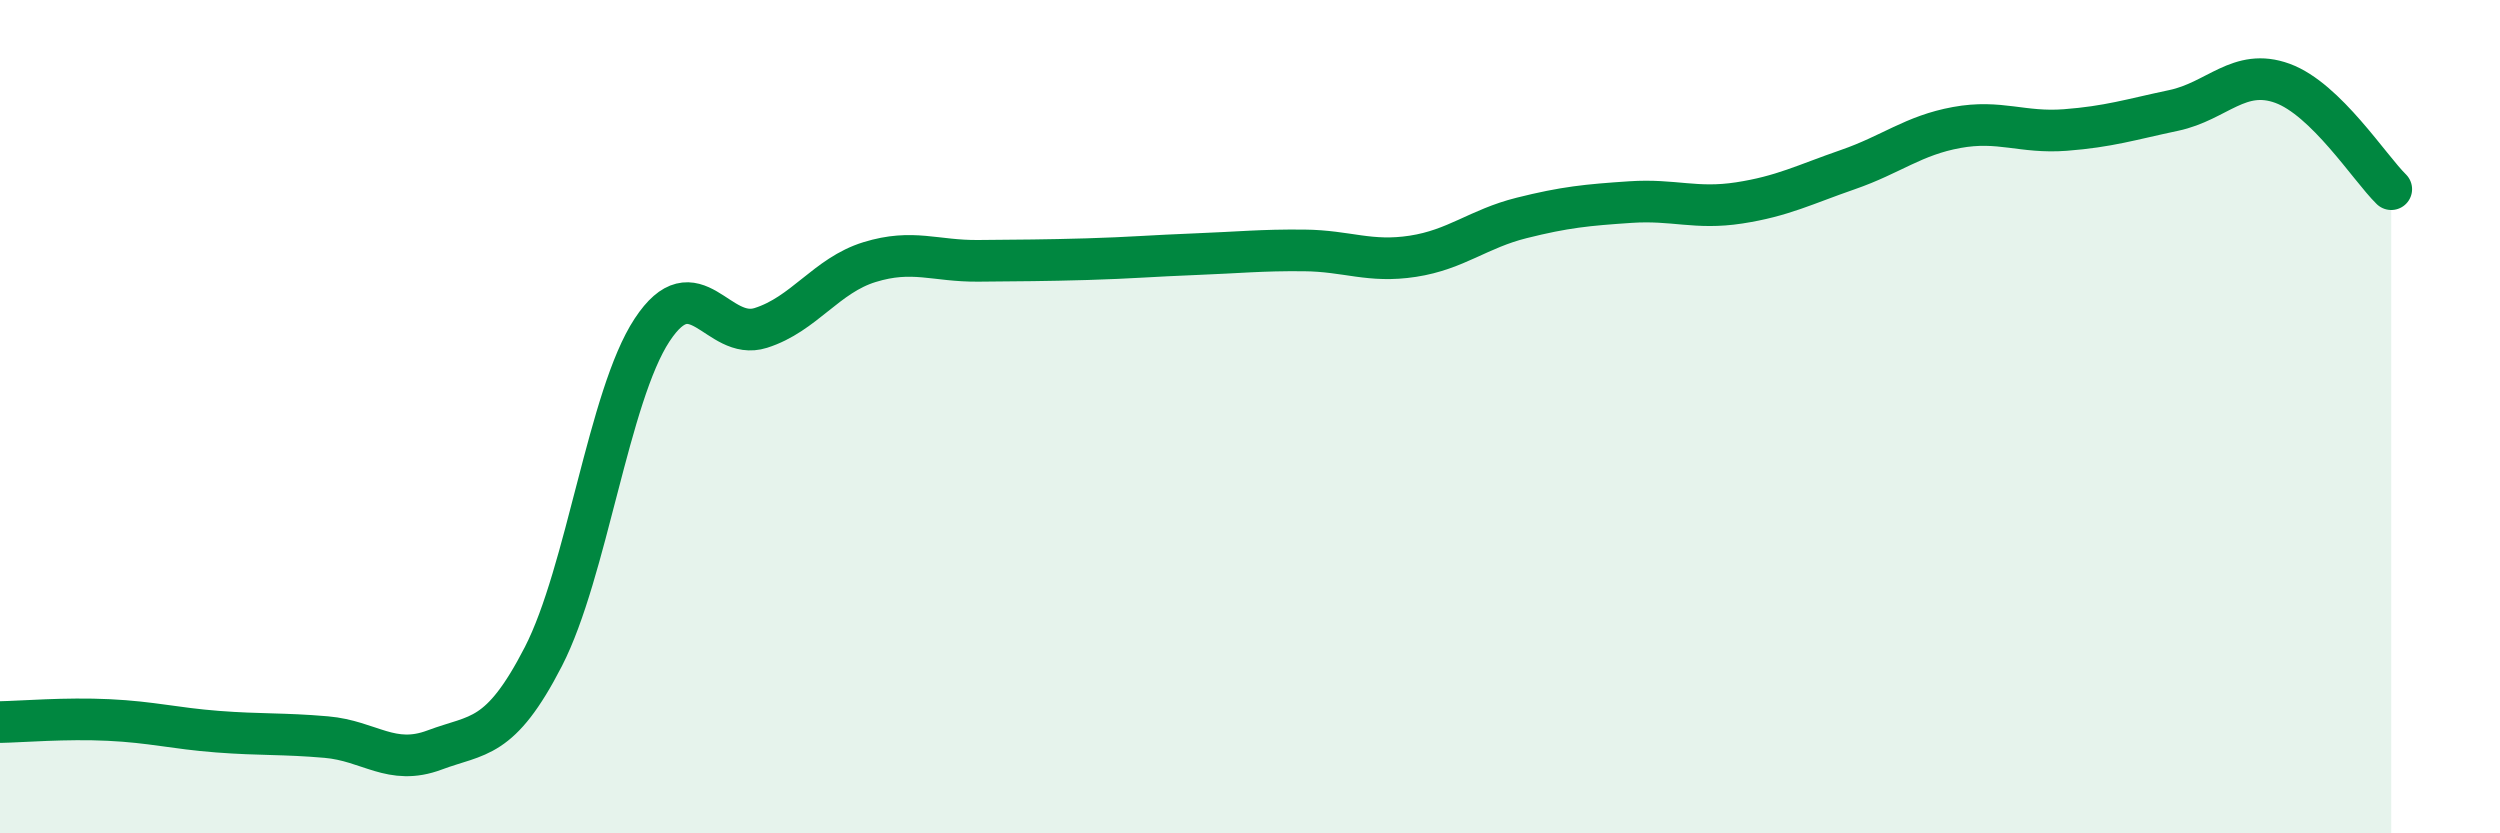
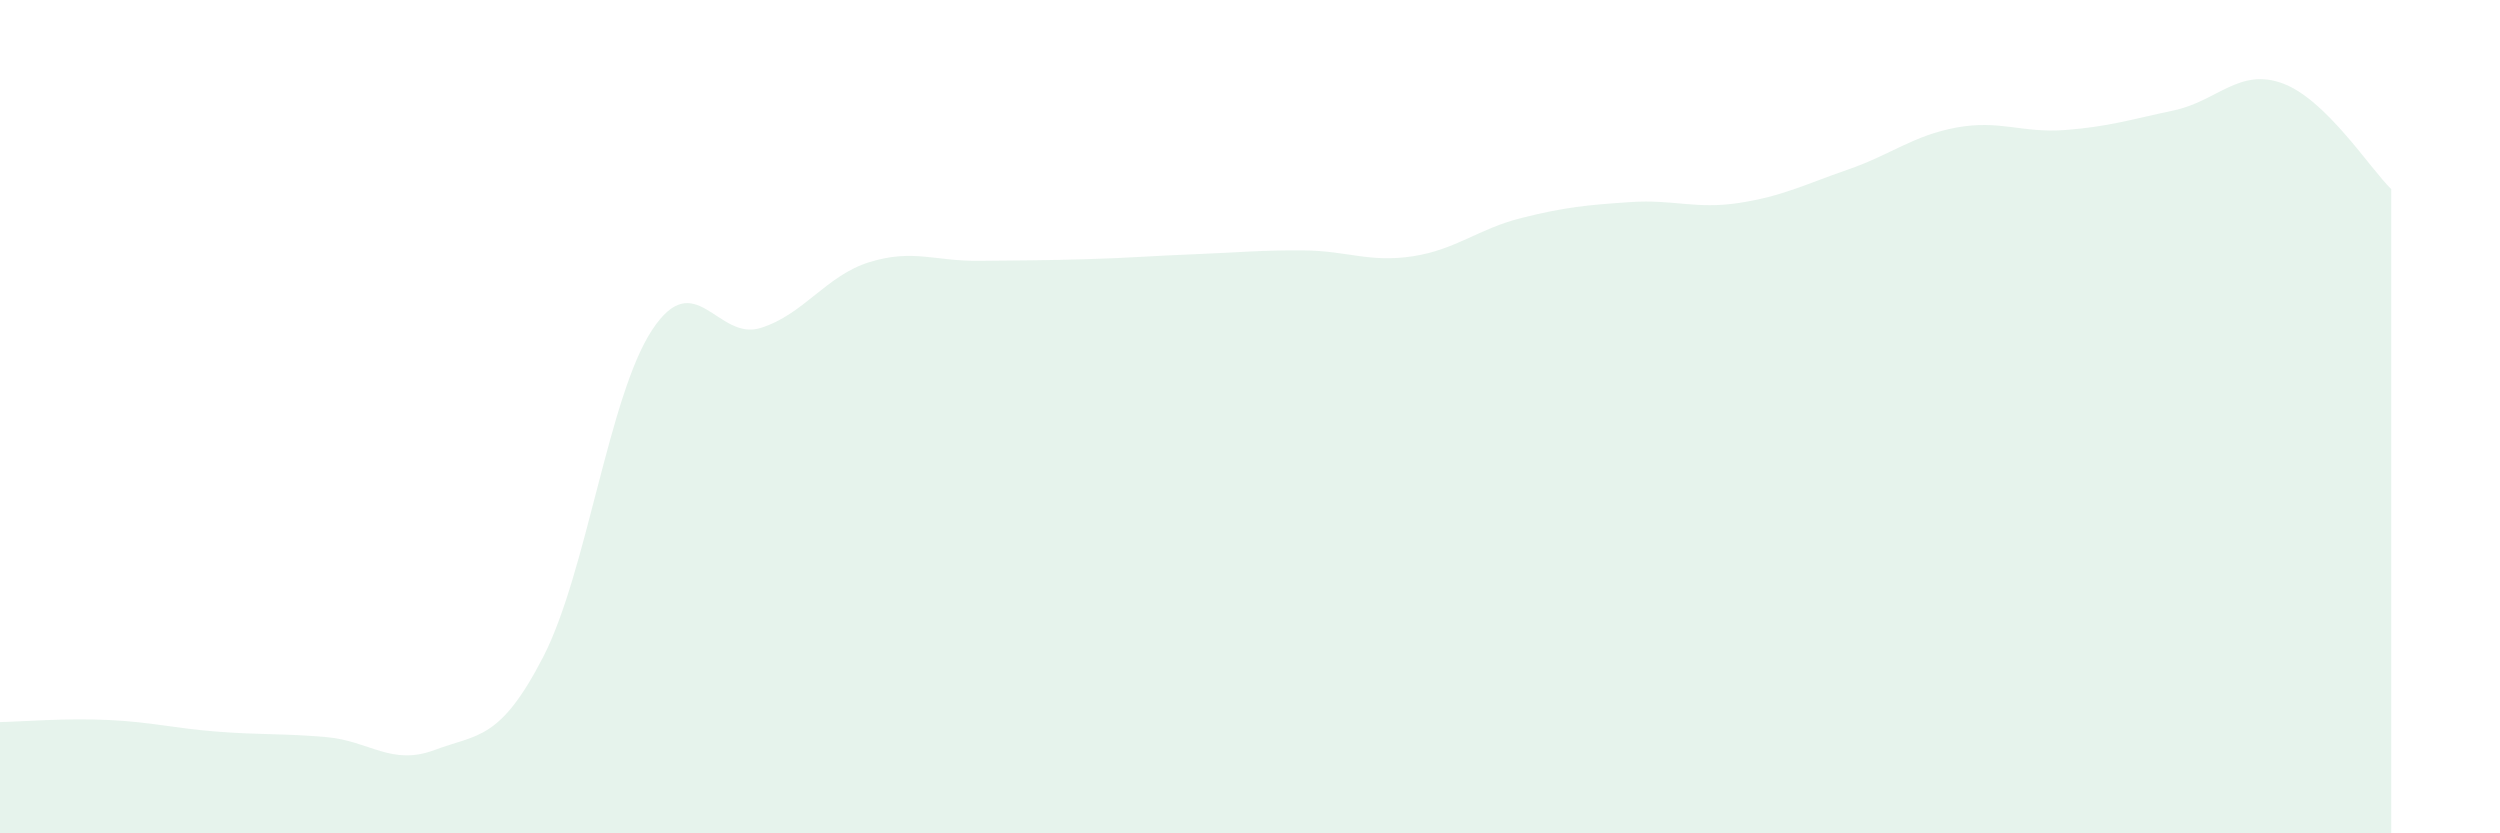
<svg xmlns="http://www.w3.org/2000/svg" width="60" height="20" viewBox="0 0 60 20">
  <path d="M 0,17.33 C 0.52,17.32 1.57,17.23 2.61,17.28 C 3.65,17.33 4.18,17.48 5.22,17.56 C 6.26,17.64 6.79,17.6 7.83,17.69 C 8.87,17.78 9.39,18.39 10.43,18 C 11.47,17.61 12,17.78 13.04,15.76 C 14.08,13.74 14.61,9.5 15.65,7.92 C 16.69,6.34 17.22,8.2 18.26,7.87 C 19.3,7.54 19.83,6.61 20.87,6.29 C 21.91,5.97 22.44,6.27 23.48,6.26 C 24.52,6.25 25.05,6.25 26.09,6.22 C 27.13,6.19 27.66,6.14 28.7,6.1 C 29.74,6.06 30.26,6 31.3,6.01 C 32.34,6.02 32.87,6.31 33.91,6.15 C 34.95,5.99 35.48,5.49 36.52,5.23 C 37.56,4.97 38.09,4.92 39.13,4.85 C 40.17,4.78 40.7,5.03 41.74,4.87 C 42.78,4.71 43.31,4.43 44.35,4.07 C 45.39,3.71 45.92,3.25 46.96,3.06 C 48,2.87 48.53,3.2 49.57,3.12 C 50.61,3.04 51.13,2.87 52.17,2.65 C 53.21,2.43 53.74,1.62 54.78,2 C 55.82,2.38 56.87,4.03 57.39,4.54L57.39 20L0 20Z" fill="#008740" opacity="0.1" stroke-linecap="round" stroke-linejoin="round" />
-   <path d="M 0,17.33 C 0.52,17.32 1.57,17.23 2.61,17.28 C 3.65,17.33 4.18,17.48 5.22,17.56 C 6.26,17.64 6.79,17.6 7.83,17.69 C 8.87,17.78 9.39,18.39 10.43,18 C 11.47,17.61 12,17.78 13.04,15.76 C 14.08,13.74 14.61,9.5 15.65,7.92 C 16.69,6.34 17.22,8.2 18.26,7.87 C 19.3,7.54 19.83,6.61 20.87,6.29 C 21.91,5.97 22.44,6.27 23.48,6.26 C 24.52,6.25 25.05,6.25 26.09,6.22 C 27.13,6.19 27.66,6.14 28.7,6.1 C 29.74,6.06 30.26,6 31.3,6.01 C 32.34,6.02 32.87,6.31 33.91,6.15 C 34.95,5.99 35.48,5.49 36.52,5.23 C 37.56,4.97 38.09,4.92 39.13,4.85 C 40.17,4.78 40.7,5.03 41.74,4.87 C 42.78,4.71 43.31,4.43 44.35,4.07 C 45.39,3.71 45.92,3.25 46.96,3.06 C 48,2.87 48.53,3.2 49.57,3.12 C 50.61,3.04 51.13,2.87 52.17,2.65 C 53.21,2.43 53.74,1.62 54.78,2 C 55.82,2.38 56.87,4.03 57.39,4.54" stroke="#008740" stroke-width="1" fill="none" stroke-linecap="round" stroke-linejoin="round" />
</svg>